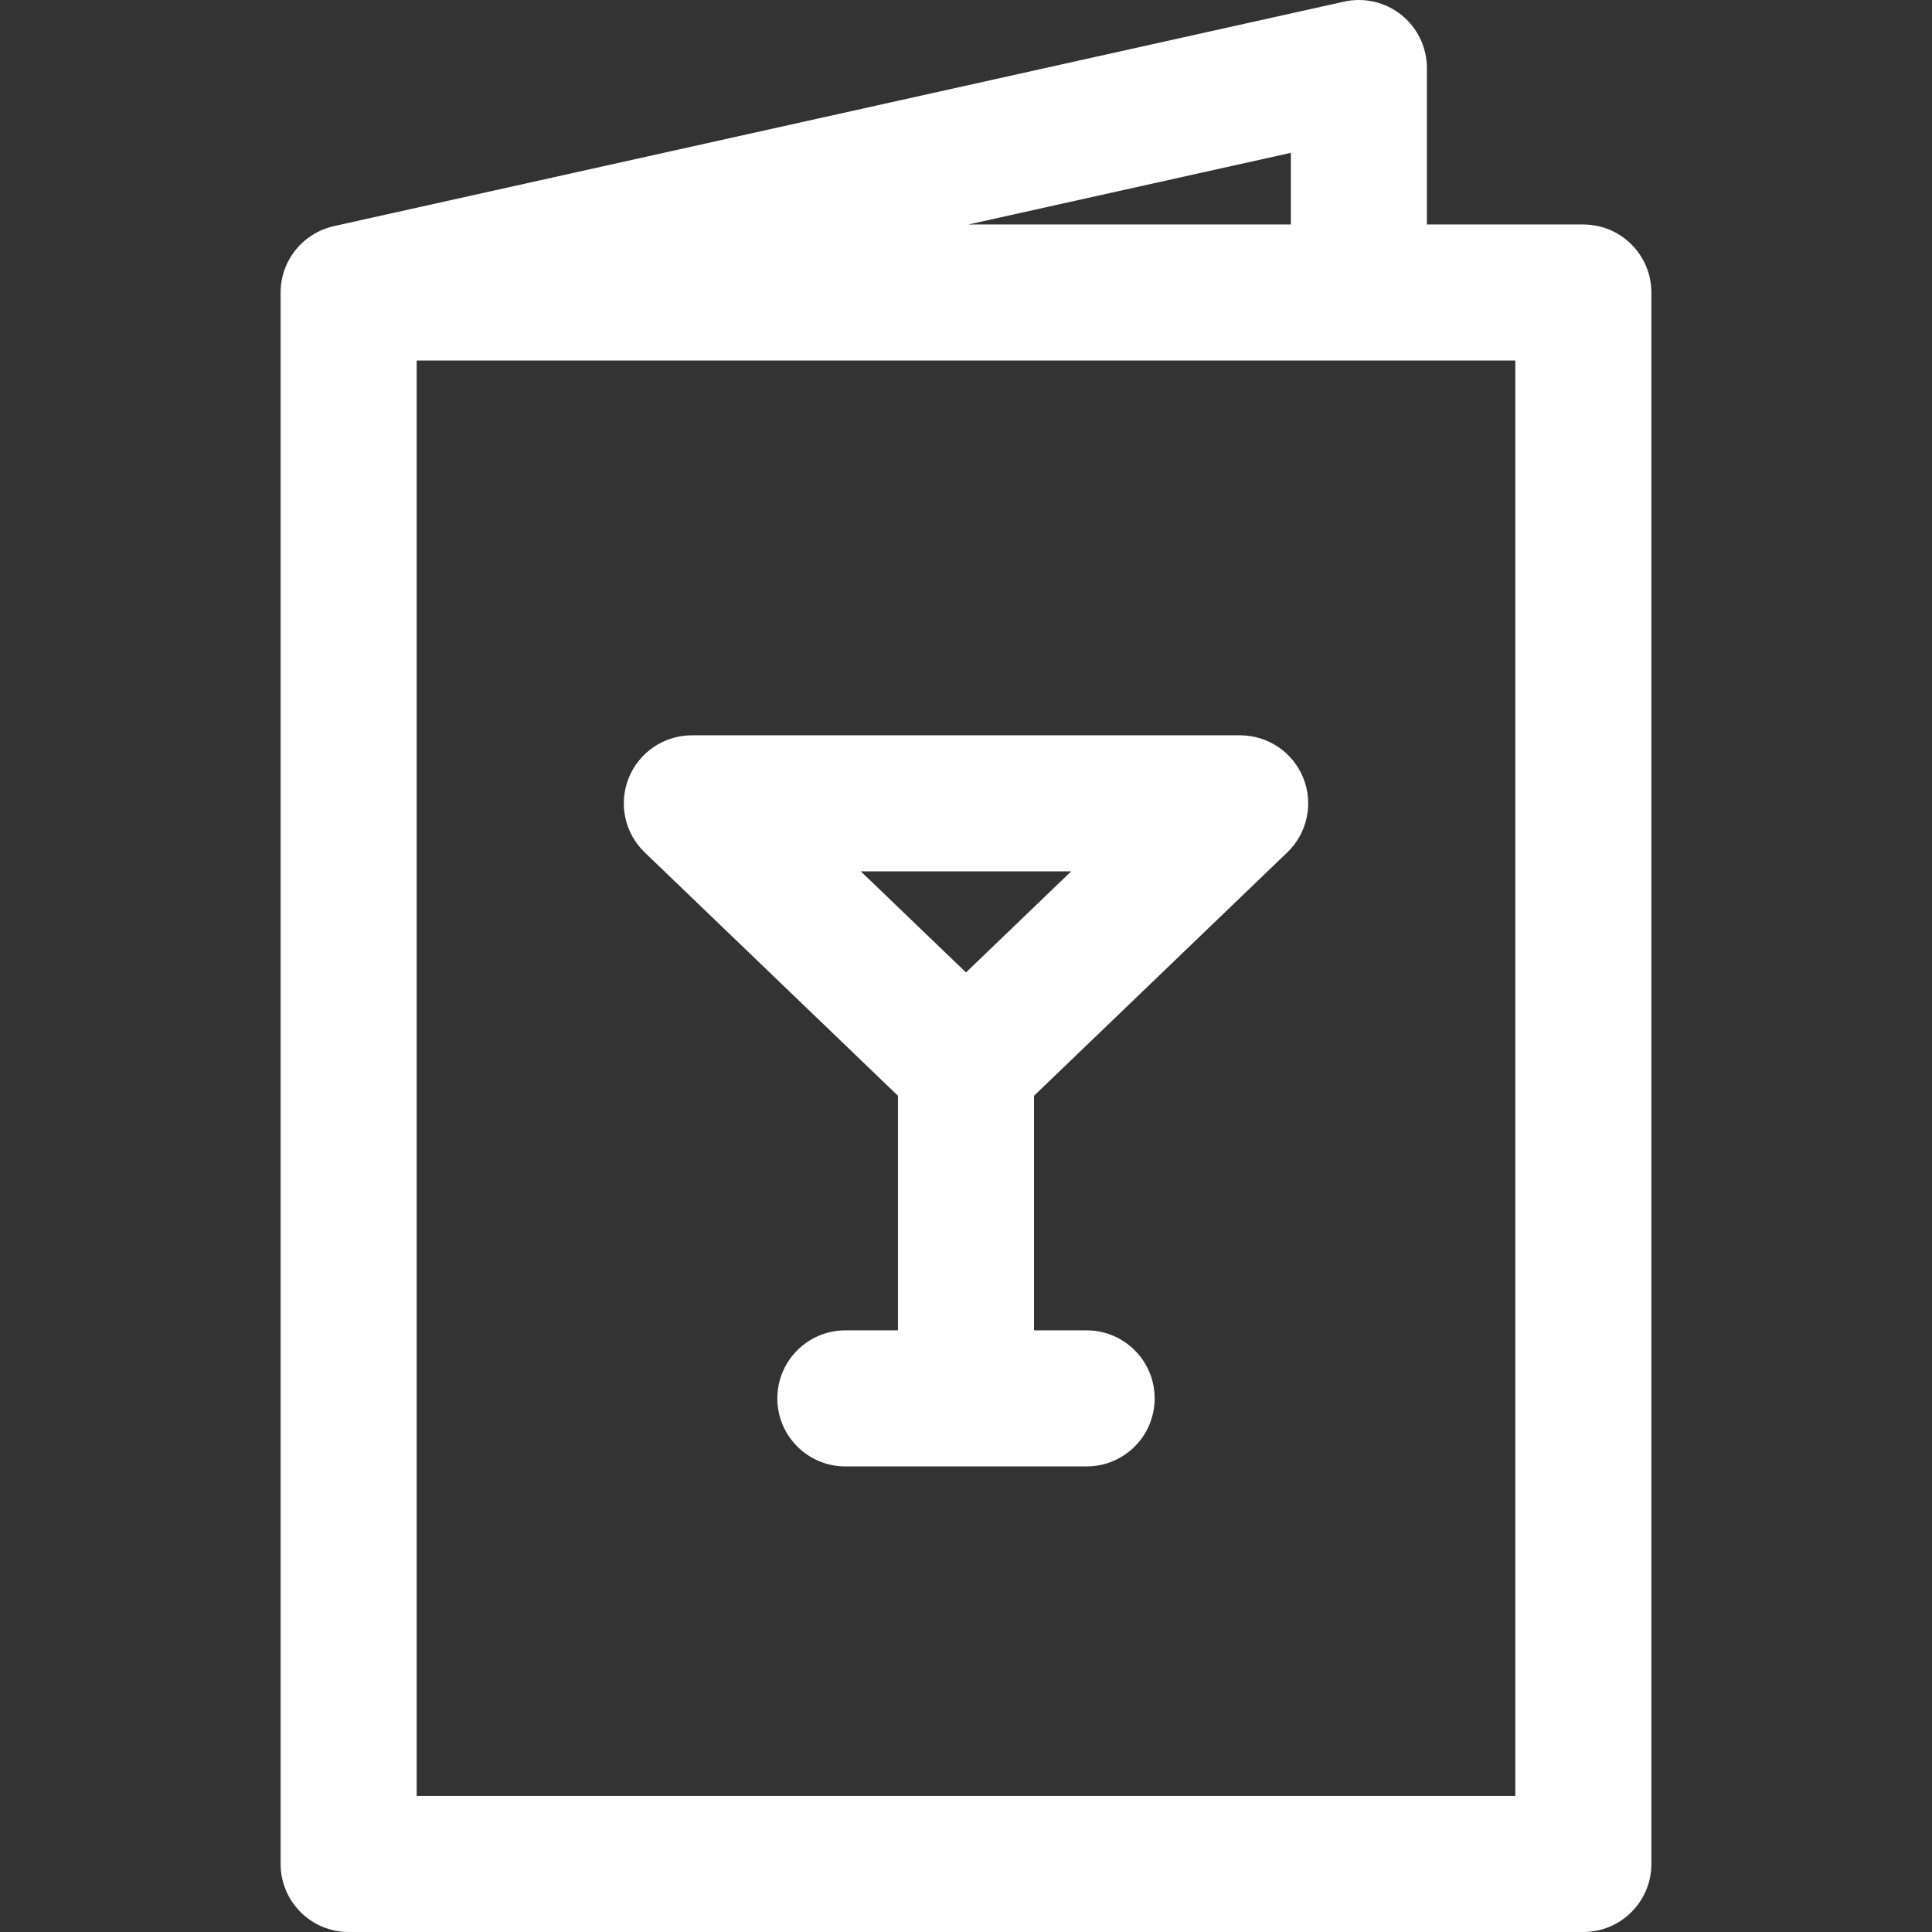
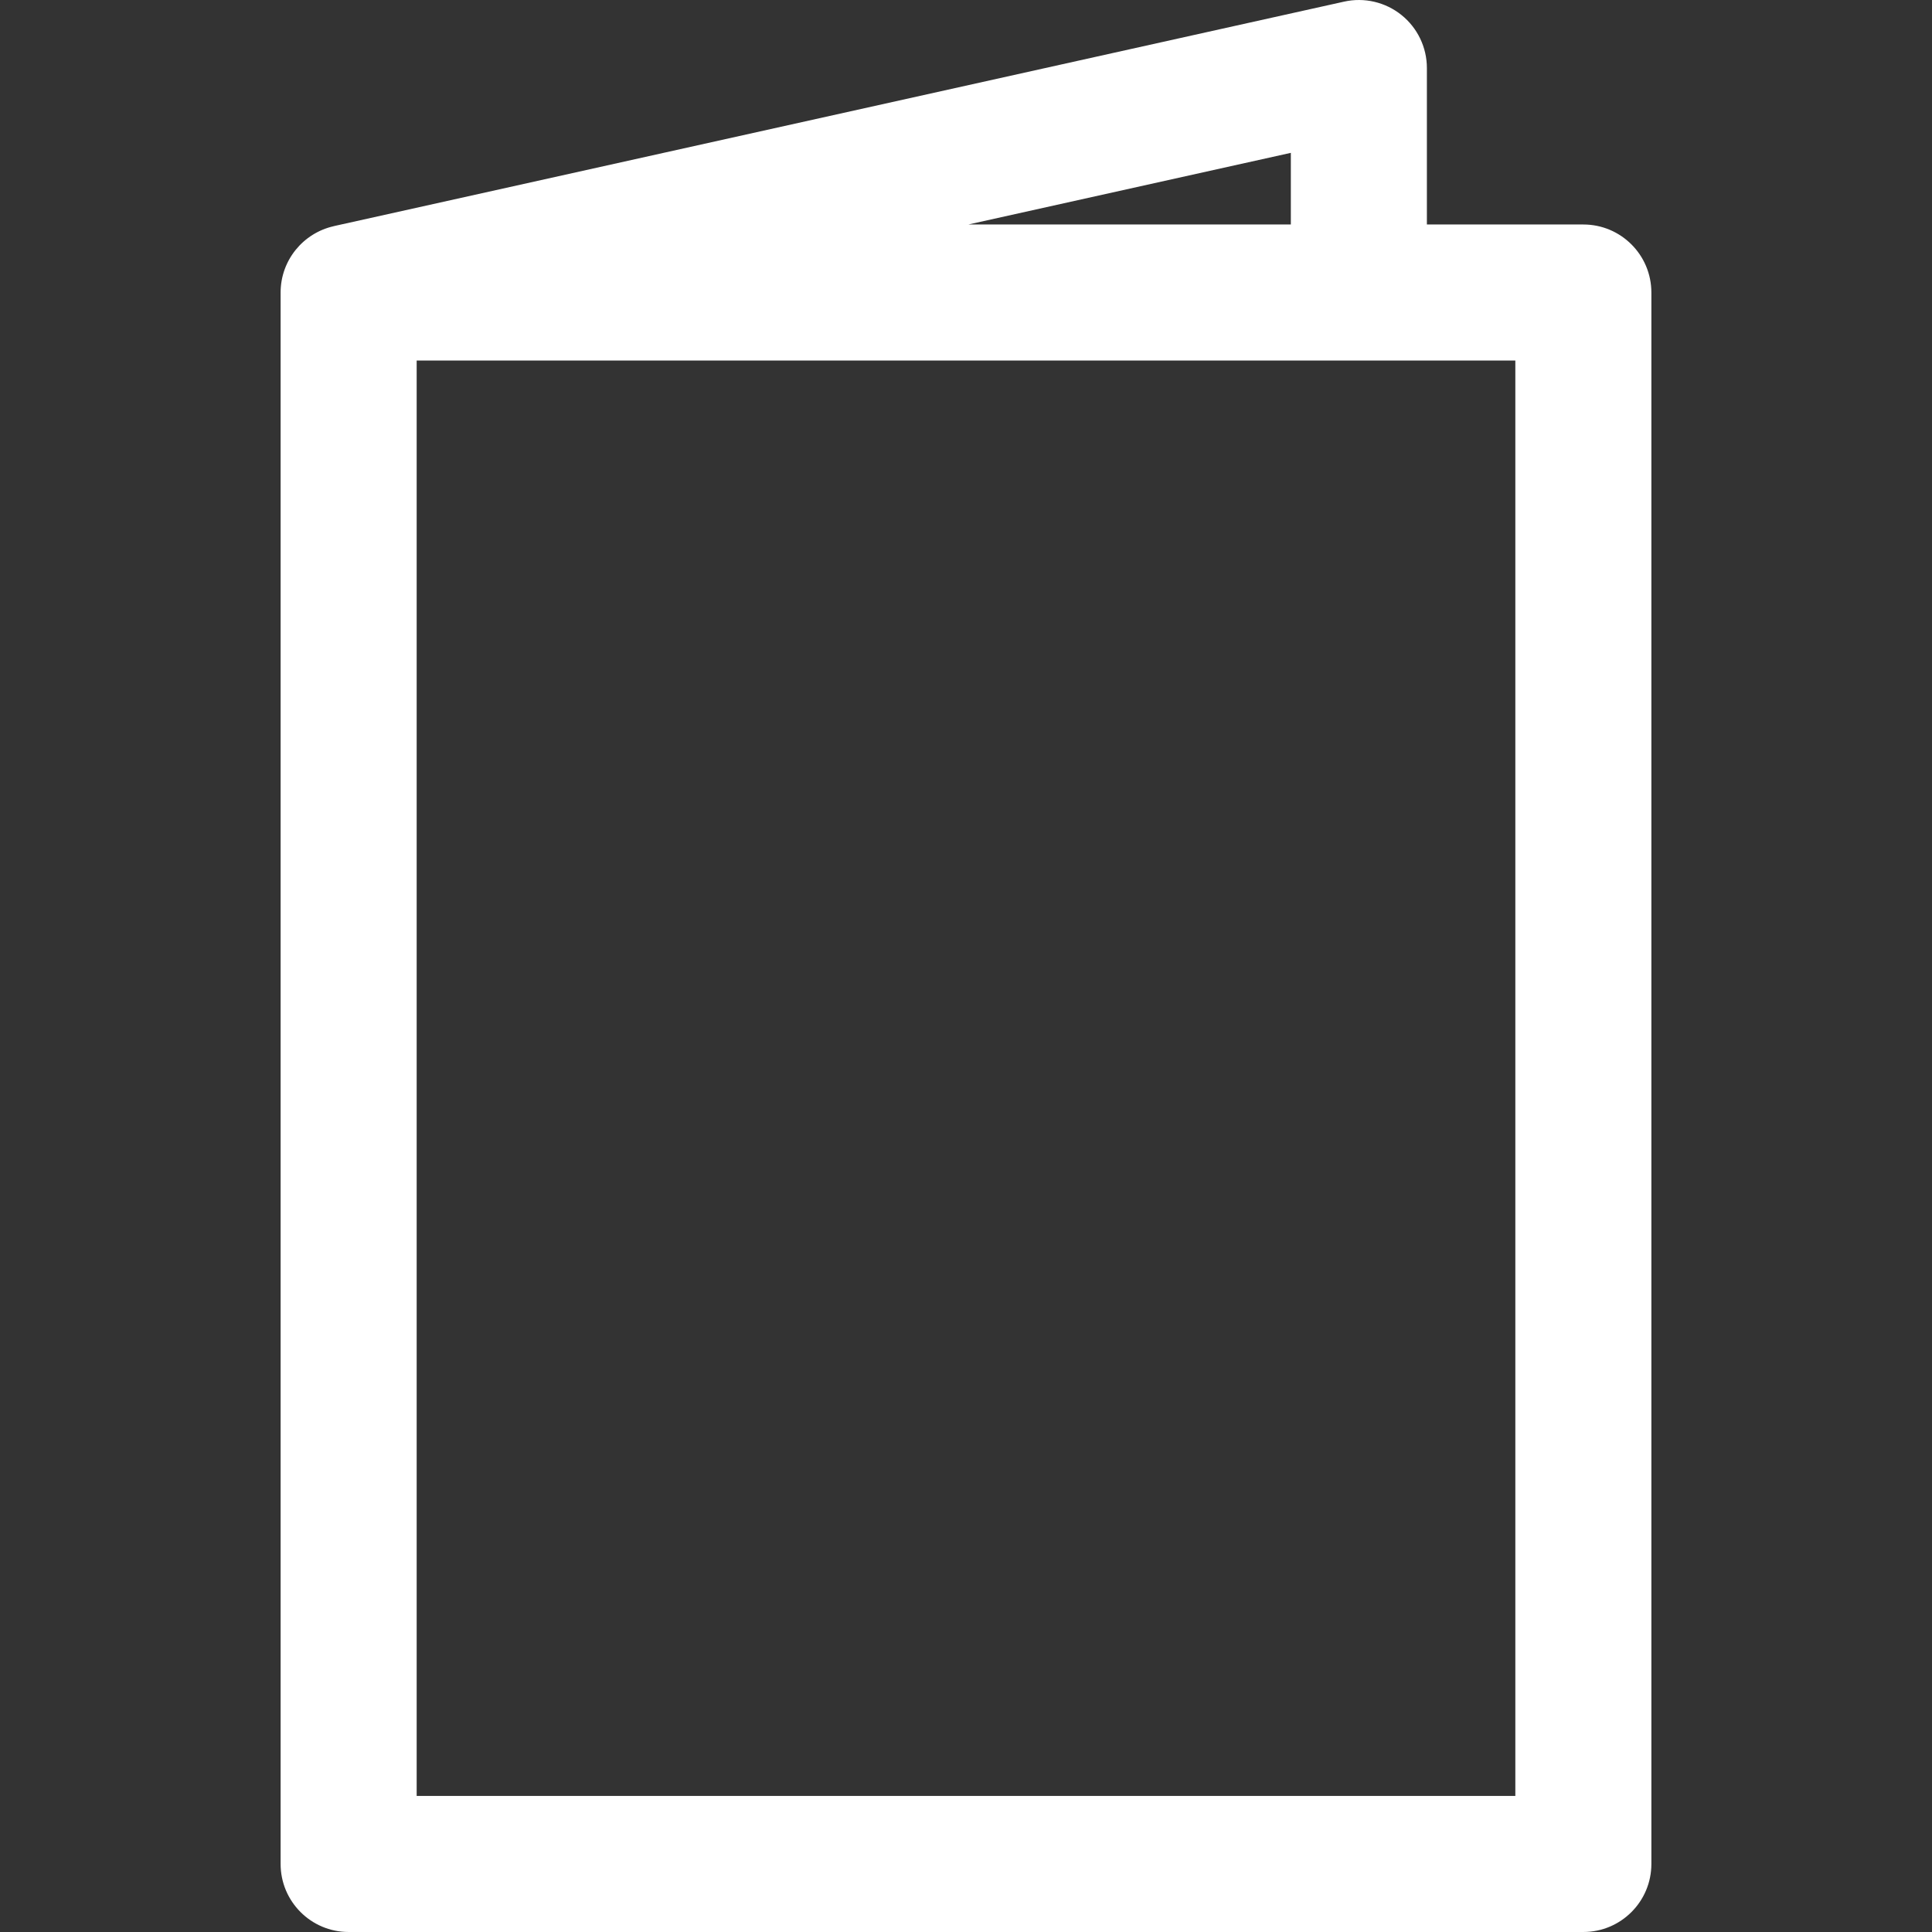
<svg xmlns="http://www.w3.org/2000/svg" viewBox="1851.499 2351.499 297.001 297.001" width="297.001" height="297.001">
  <rect x="1851.499" y="2351.499" width="297.001" height="297.001" fill="#333333" stroke="none" />
  <path fill="#ffffff" stroke="none" fill-opacity="1" stroke-width="1" stroke-opacity="1" alignment-baseline="baseline" baseline-shift="baseline" color="rgb(51, 51, 51)" font-size-adjust="none" id="tSvg15c7dd99ece" title="Path 32" d="M 2094.905 2386.01 C 2086.887 2386.01 2078.869 2386.01 2070.851 2386.01 C 2070.851 2377.993 2070.851 2369.976 2070.851 2361.958 C 2070.851 2358.786 2069.411 2355.785 2066.936 2353.8 C 2064.463 2351.816 2061.222 2351.061 2058.126 2351.749 C 2006.418 2363.24 1954.71 2374.73 1903.002 2386.22 C 1902.987 2386.224 1902.974 2386.227 1902.96 2386.23 C 1902.916 2386.24 1902.872 2386.25 1902.827 2386.26 C 1902.809 2386.264 1902.795 2386.273 1902.777 2386.277 C 1898.119 2387.333 1894.637 2391.492 1894.637 2396.468 C 1894.637 2476.993 1894.637 2557.517 1894.637 2638.041 C 1894.637 2643.816 1899.32 2648.499 1905.094 2648.499 C 1968.364 2648.499 2031.634 2648.499 2094.903 2648.499 C 2100.677 2648.499 2105.36 2643.816 2105.36 2638.041 C 2105.36 2557.517 2105.36 2476.993 2105.36 2396.468C 2105.361 2390.693 2100.678 2386.01 2094.905 2386.01Z M 2049.936 2386.01 C 2033.411 2386.01 2016.887 2386.01 2000.362 2386.01 C 2016.887 2382.338 2033.411 2378.666 2049.936 2374.994C 2049.936 2378.666 2049.936 2382.338 2049.936 2386.01Z M 2084.447 2627.584 C 2028.149 2627.584 1971.851 2627.584 1915.553 2627.584 C 1915.553 2554.032 1915.553 2480.478 1915.553 2406.925 C 1971.851 2406.925 2028.149 2406.925 2084.447 2406.925C 2084.447 2480.478 2084.447 2554.032 2084.447 2627.584Z" />
-   <path fill="#ffffff" stroke="none" fill-opacity="1" stroke-width="1" stroke-opacity="1" alignment-baseline="baseline" baseline-shift="baseline" color="rgb(51, 51, 51)" font-size-adjust="none" id="tSvgf53bf2d132" title="Path 33" d="M 1989.541 2519.948 C 1989.541 2531.97 1989.541 2543.991 1989.541 2556.012 C 1986.846 2556.012 1984.151 2556.012 1981.456 2556.012 C 1975.681 2556.012 1970.998 2560.695 1970.998 2566.47 C 1970.998 2572.245 1975.681 2576.928 1981.456 2576.928 C 1993.818 2576.928 2006.18 2576.928 2018.543 2576.928 C 2024.317 2576.928 2029 2572.245 2029 2566.47 C 2029 2560.695 2024.317 2556.012 2018.543 2556.012 C 2015.847 2556.012 2013.152 2556.012 2010.457 2556.012 C 2010.457 2543.991 2010.457 2531.97 2010.457 2519.948 C 2023.436 2507.477 2036.414 2495.006 2049.392 2482.535 C 2052.469 2479.579 2053.441 2475.048 2051.847 2471.09 C 2050.253 2467.13 2046.413 2464.537 2042.146 2464.537 C 2014.049 2464.537 1985.951 2464.537 1957.853 2464.537 C 1953.585 2464.537 1949.747 2467.13 1948.152 2471.09 C 1946.558 2475.048 1947.53 2479.579 1950.607 2482.535C 1963.585 2495.006 1976.563 2507.477 1989.541 2519.948Z M 2016.169 2485.452 C 2010.779 2490.632 2005.389 2495.811 1999.999 2500.99 C 1994.609 2495.811 1989.219 2490.632 1983.829 2485.452C 1994.609 2485.452 2005.389 2485.452 2016.169 2485.452Z" />
  <defs> </defs>
</svg>